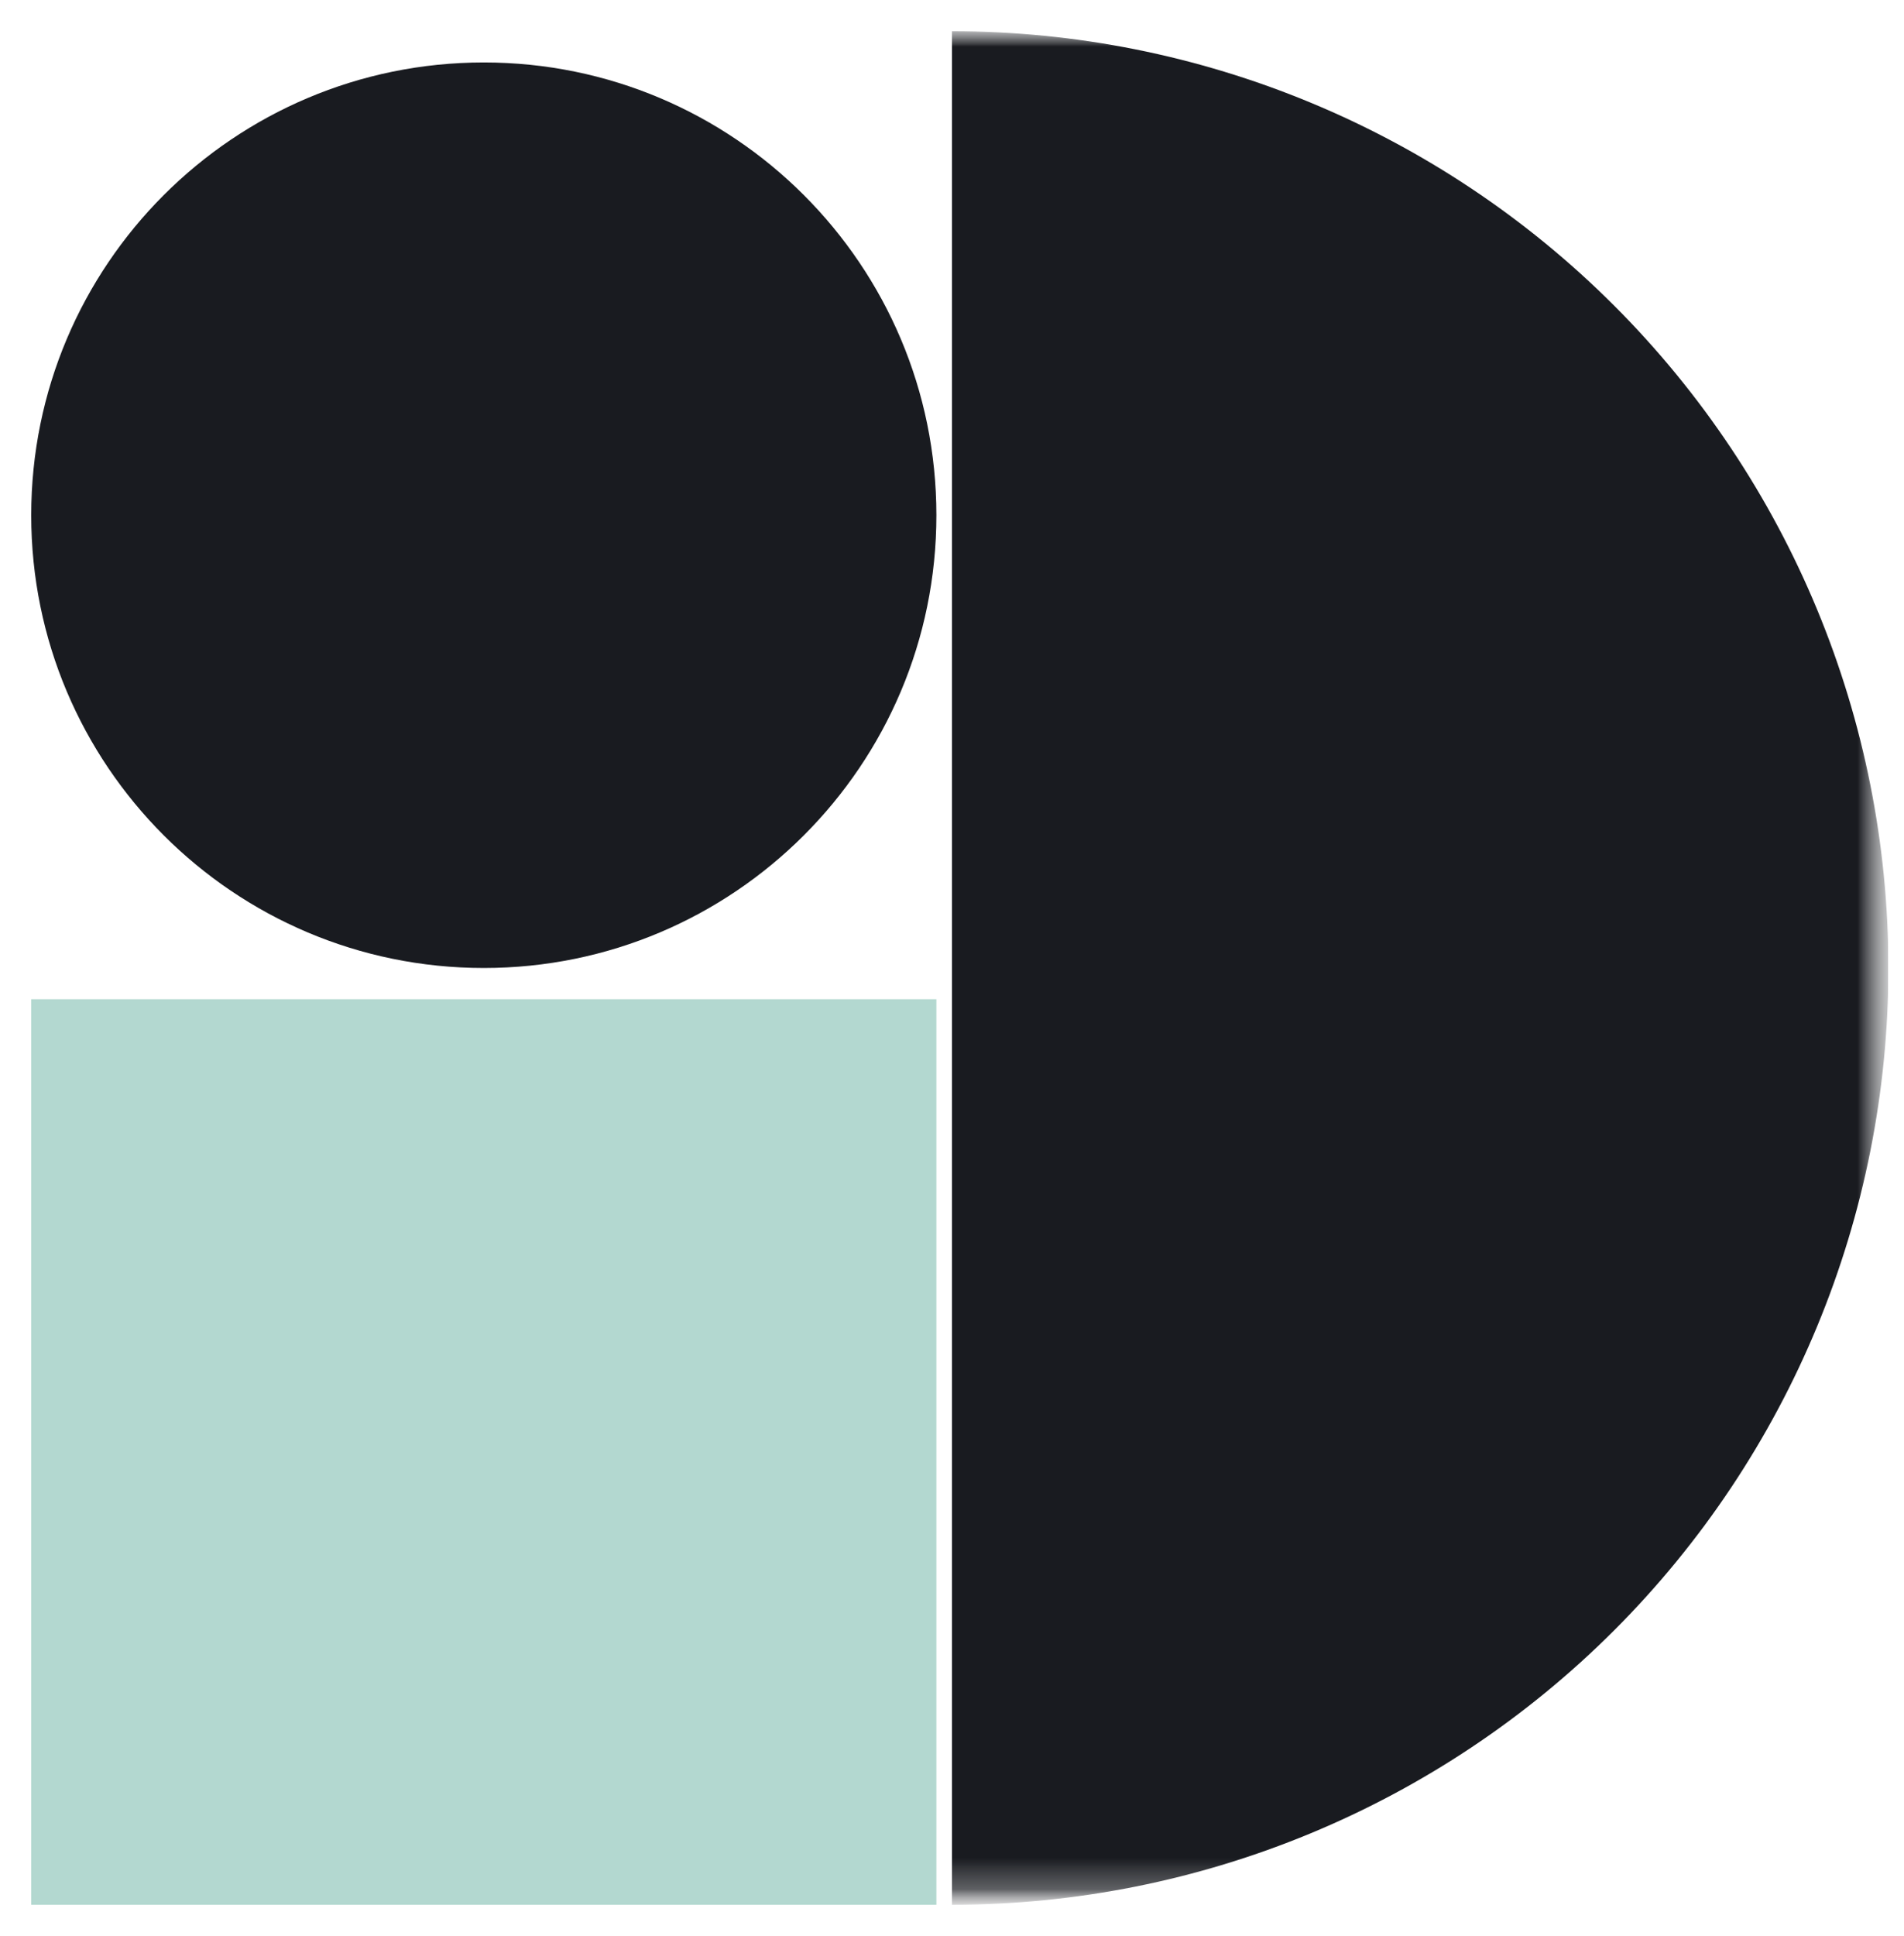
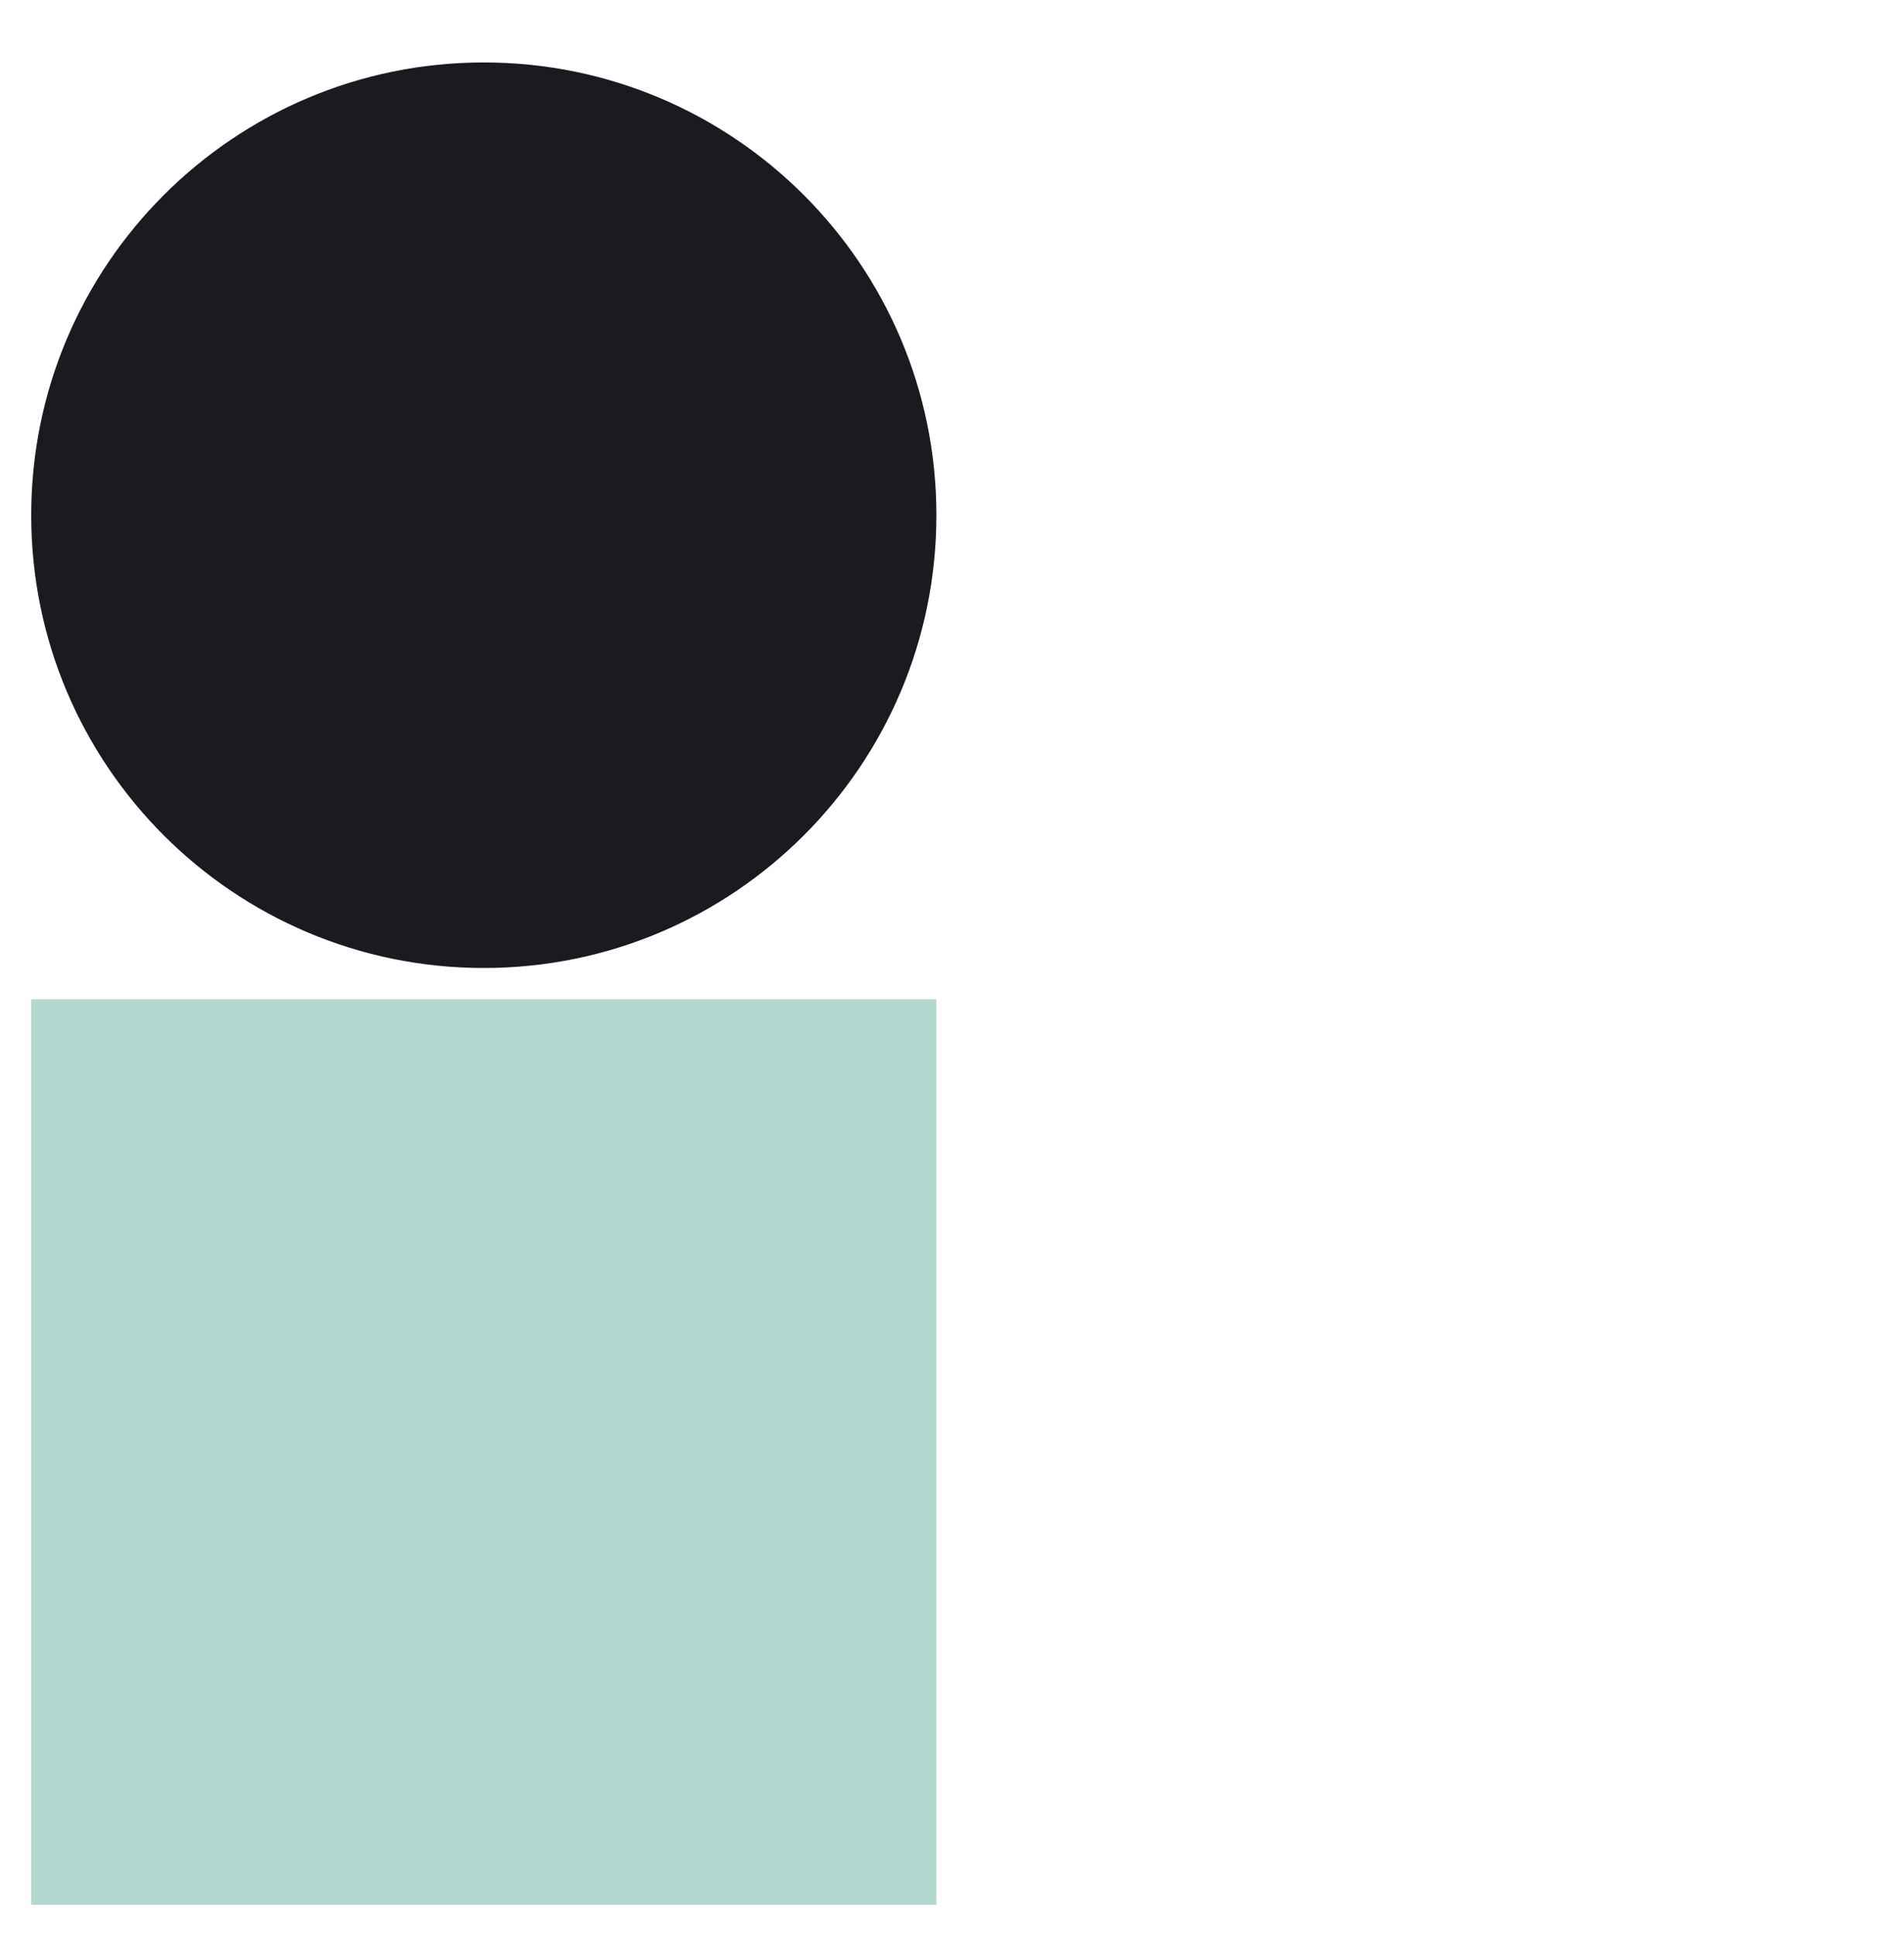
<svg xmlns="http://www.w3.org/2000/svg" width="61" height="62" viewBox="0 0 61 62" fill="none">
  <g clip-path="url(#clip0_169_115)">
    <mask id="mask0_169_115" style="mask-type:luminance" maskUnits="userSpaceOnUse" x="0" y="0" width="61" height="61">
      <path d="M0.5 0.833L0.5 60.833L60.5 60.833L60.5 0.833L0.5 0.833Z" fill="white" />
    </mask>
    <g mask="url(#mask0_169_115)">
      <mask id="mask1_169_115" style="mask-type:alpha" maskUnits="userSpaceOnUse" x="0" y="0" width="61" height="61">
-         <path d="M0.5 0.833L0.5 60.833L60.5 60.833L60.5 0.833L0.5 0.833Z" fill="#D9D9D9" />
-       </mask>
+         </mask>
      <g mask="url(#mask1_169_115)">
-         <path d="M30.5 1C38.456 1 46.087 4.161 51.713 9.787C57.339 15.413 60.5 23.044 60.5 31C60.5 38.956 57.339 46.587 51.713 52.213C46.087 57.839 38.456 61 30.5 61L30.5 31L30.5 1Z" fill="#191B20" />
+         <path d="M30.5 1C38.456 1 46.087 4.161 51.713 9.787C57.339 15.413 60.5 23.044 60.5 31C46.087 57.839 38.456 61 30.5 61L30.5 31L30.5 1Z" fill="#191B20" />
      </g>
    </g>
    <path d="M30 32H1V61H30V32Z" fill="#B3D8D0" />
    <path d="M1 16.5C1 24.508 7.492 31 15.5 31C23.508 31 30 24.508 30 16.5C30 8.492 23.508 2 15.5 2C7.492 2 1 8.492 1 16.5Z" fill="#191B20" />
  </g>
  <defs>
    <clipPath id="clip0_169_115">
      <rect width="61" height="60" fill="white" transform="translate(0.5 61.5) rotate(-90)" />
    </clipPath>
  </defs>
</svg>